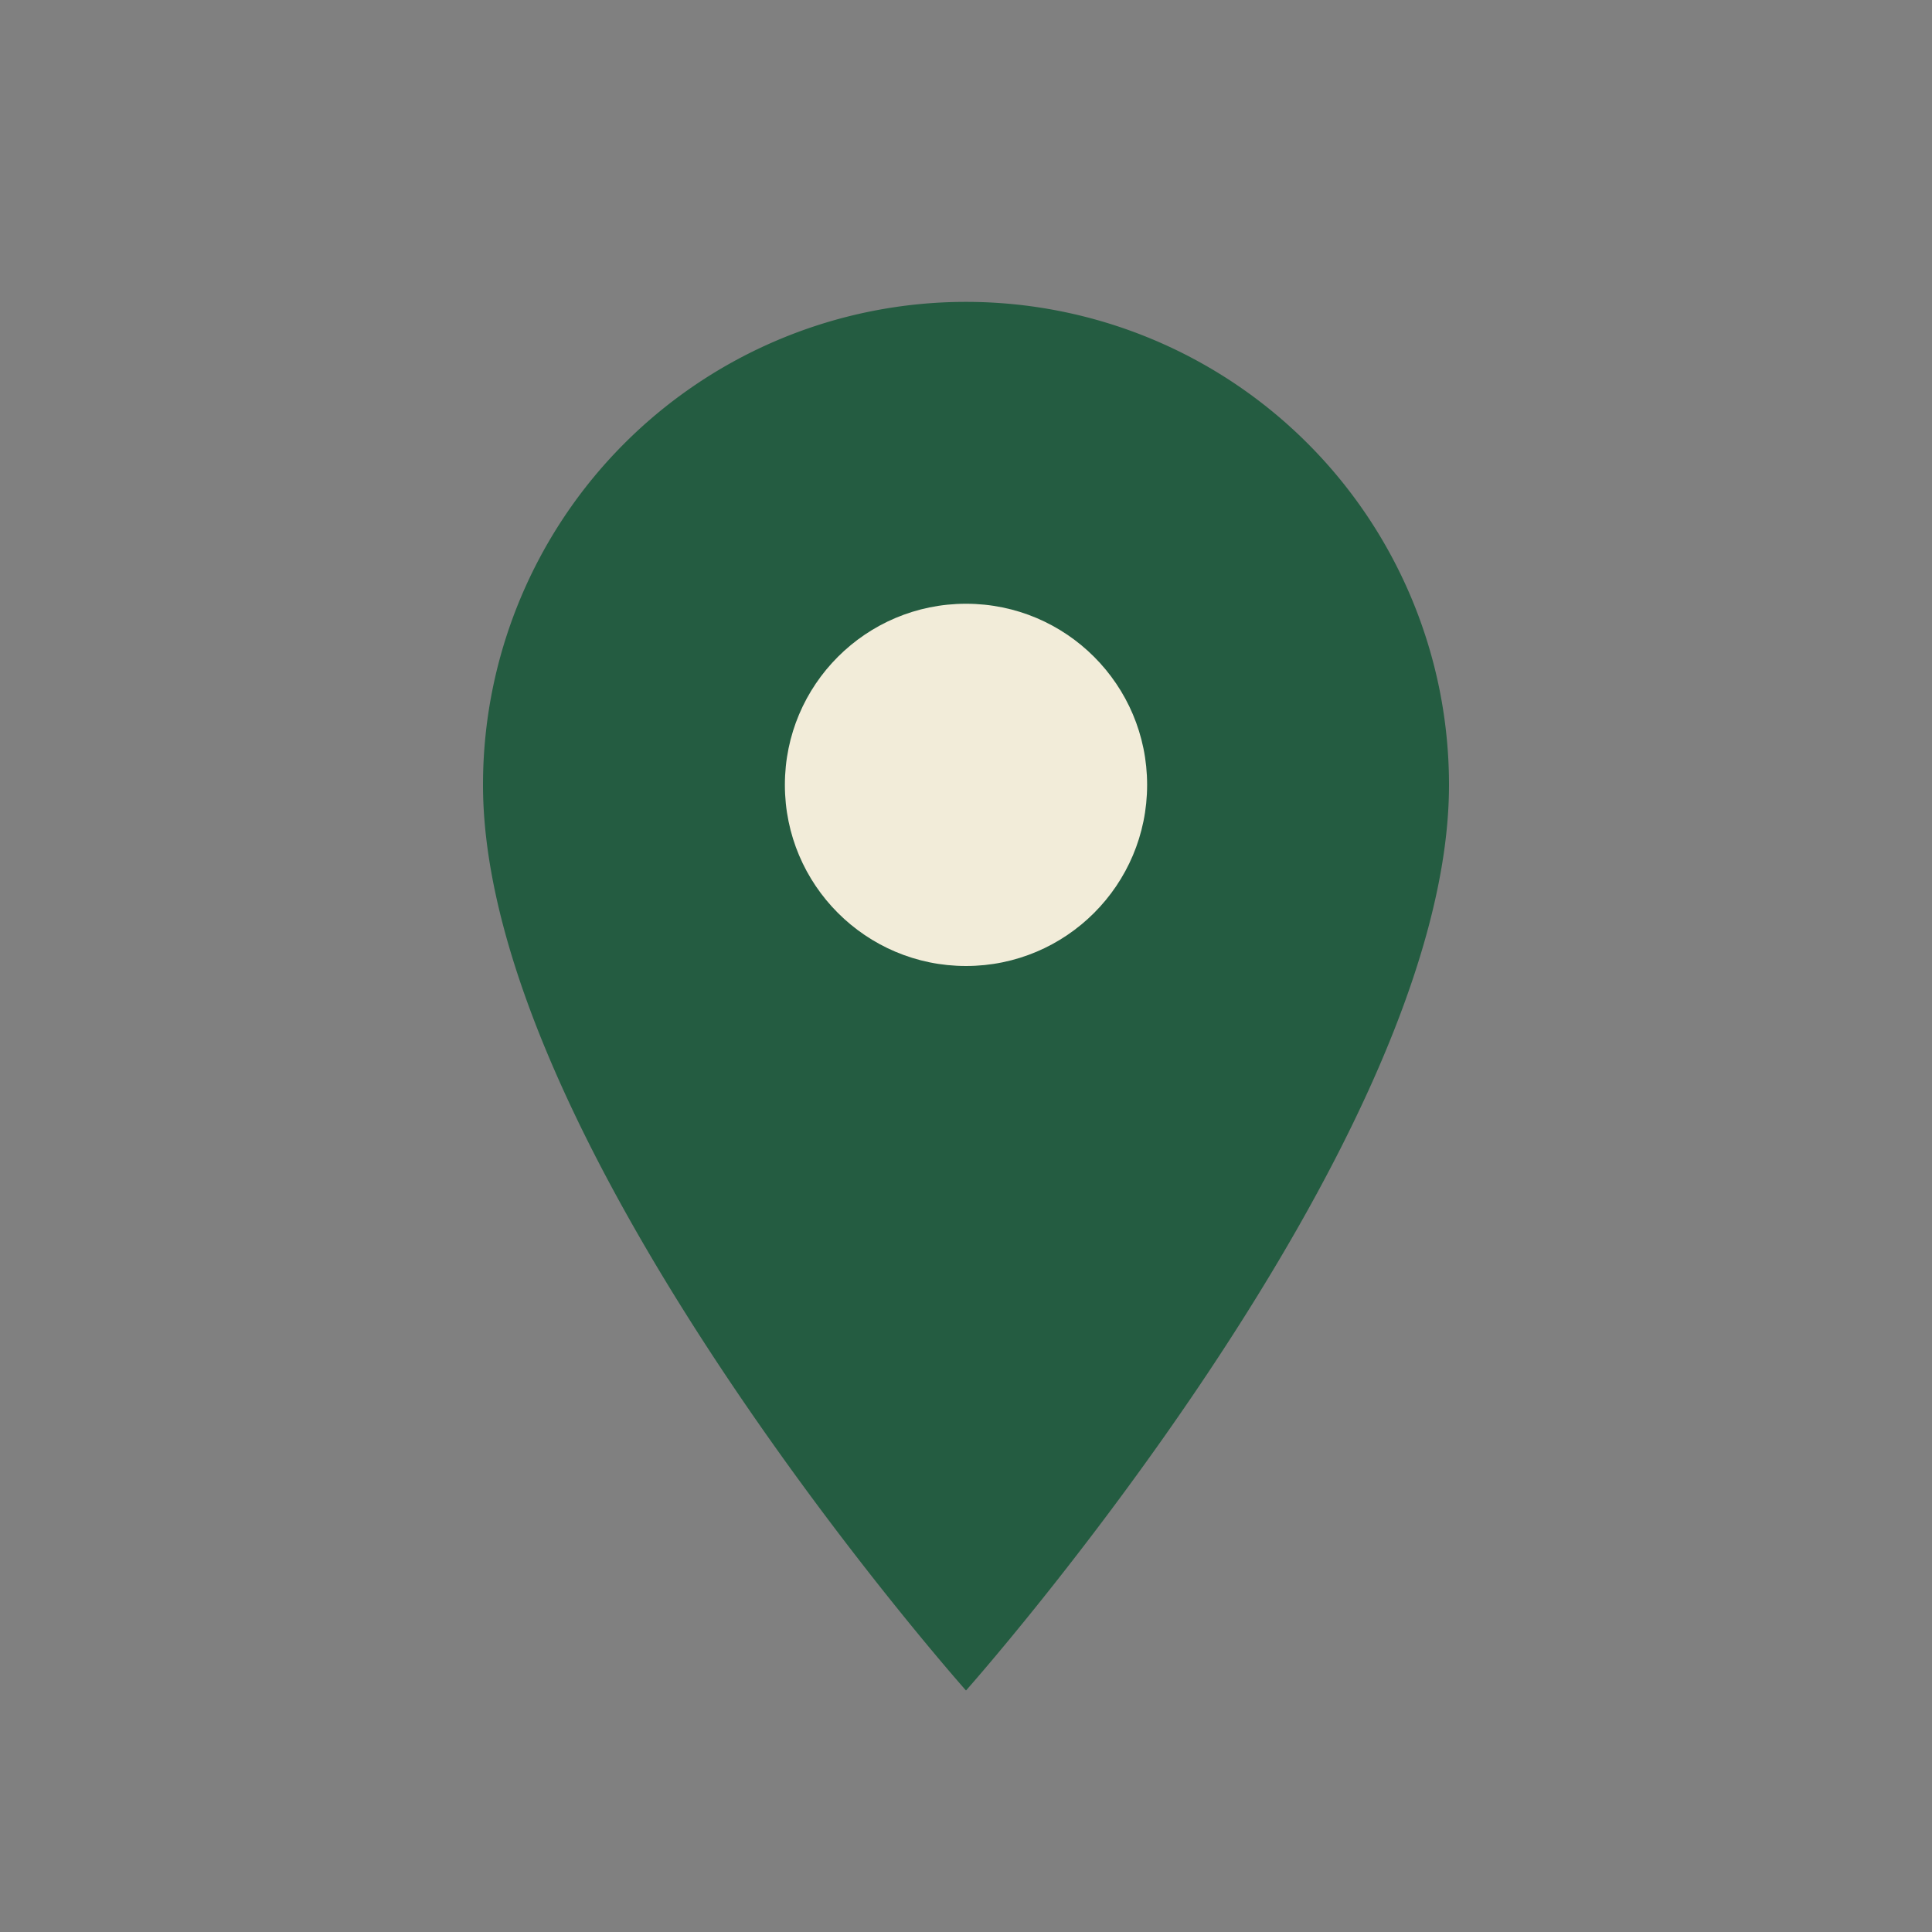
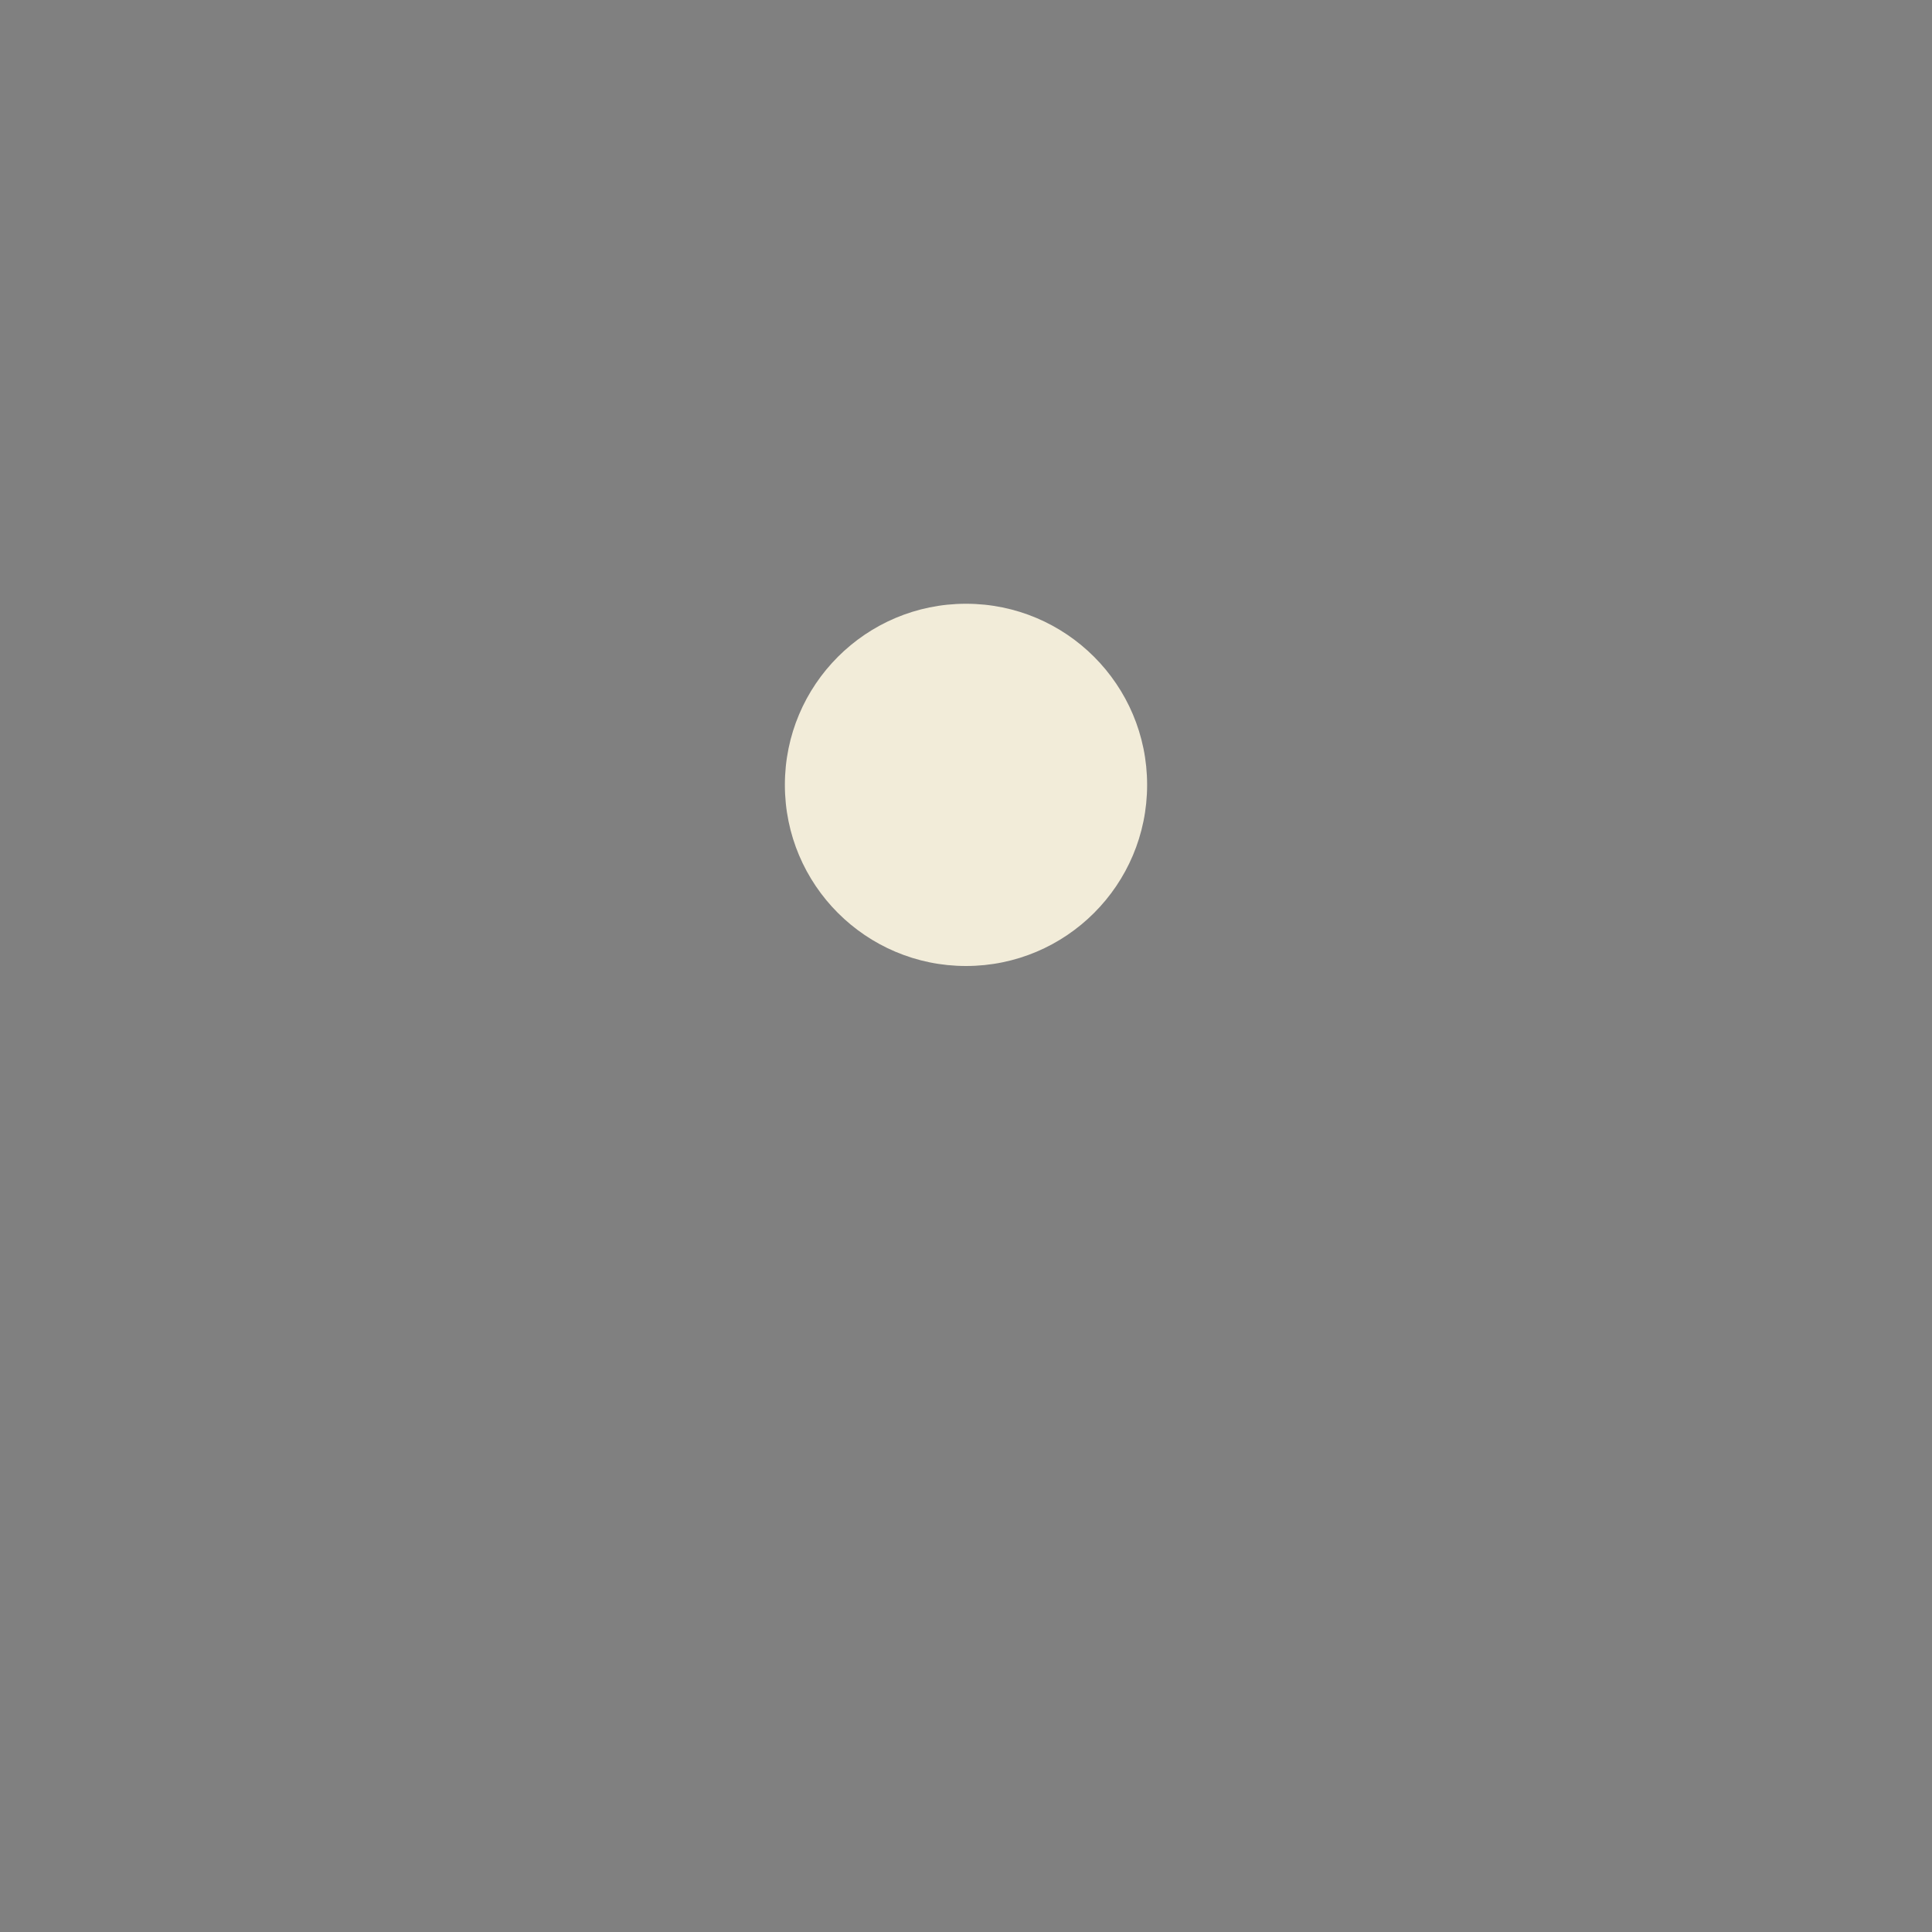
<svg xmlns="http://www.w3.org/2000/svg" width="32" height="32" viewBox="0 0 32 32">
  <rect x="0" y="0" width="32" height="32" fill="#808080" stroke="none" />
-   <path d="M16 28s8-9 8-15A8 8 0 0 0 8 13c0 6 8 15 8 15z" fill="#245C41" />
  <circle cx="16" cy="13" r="3" fill="#F2ECD9" />
</svg>